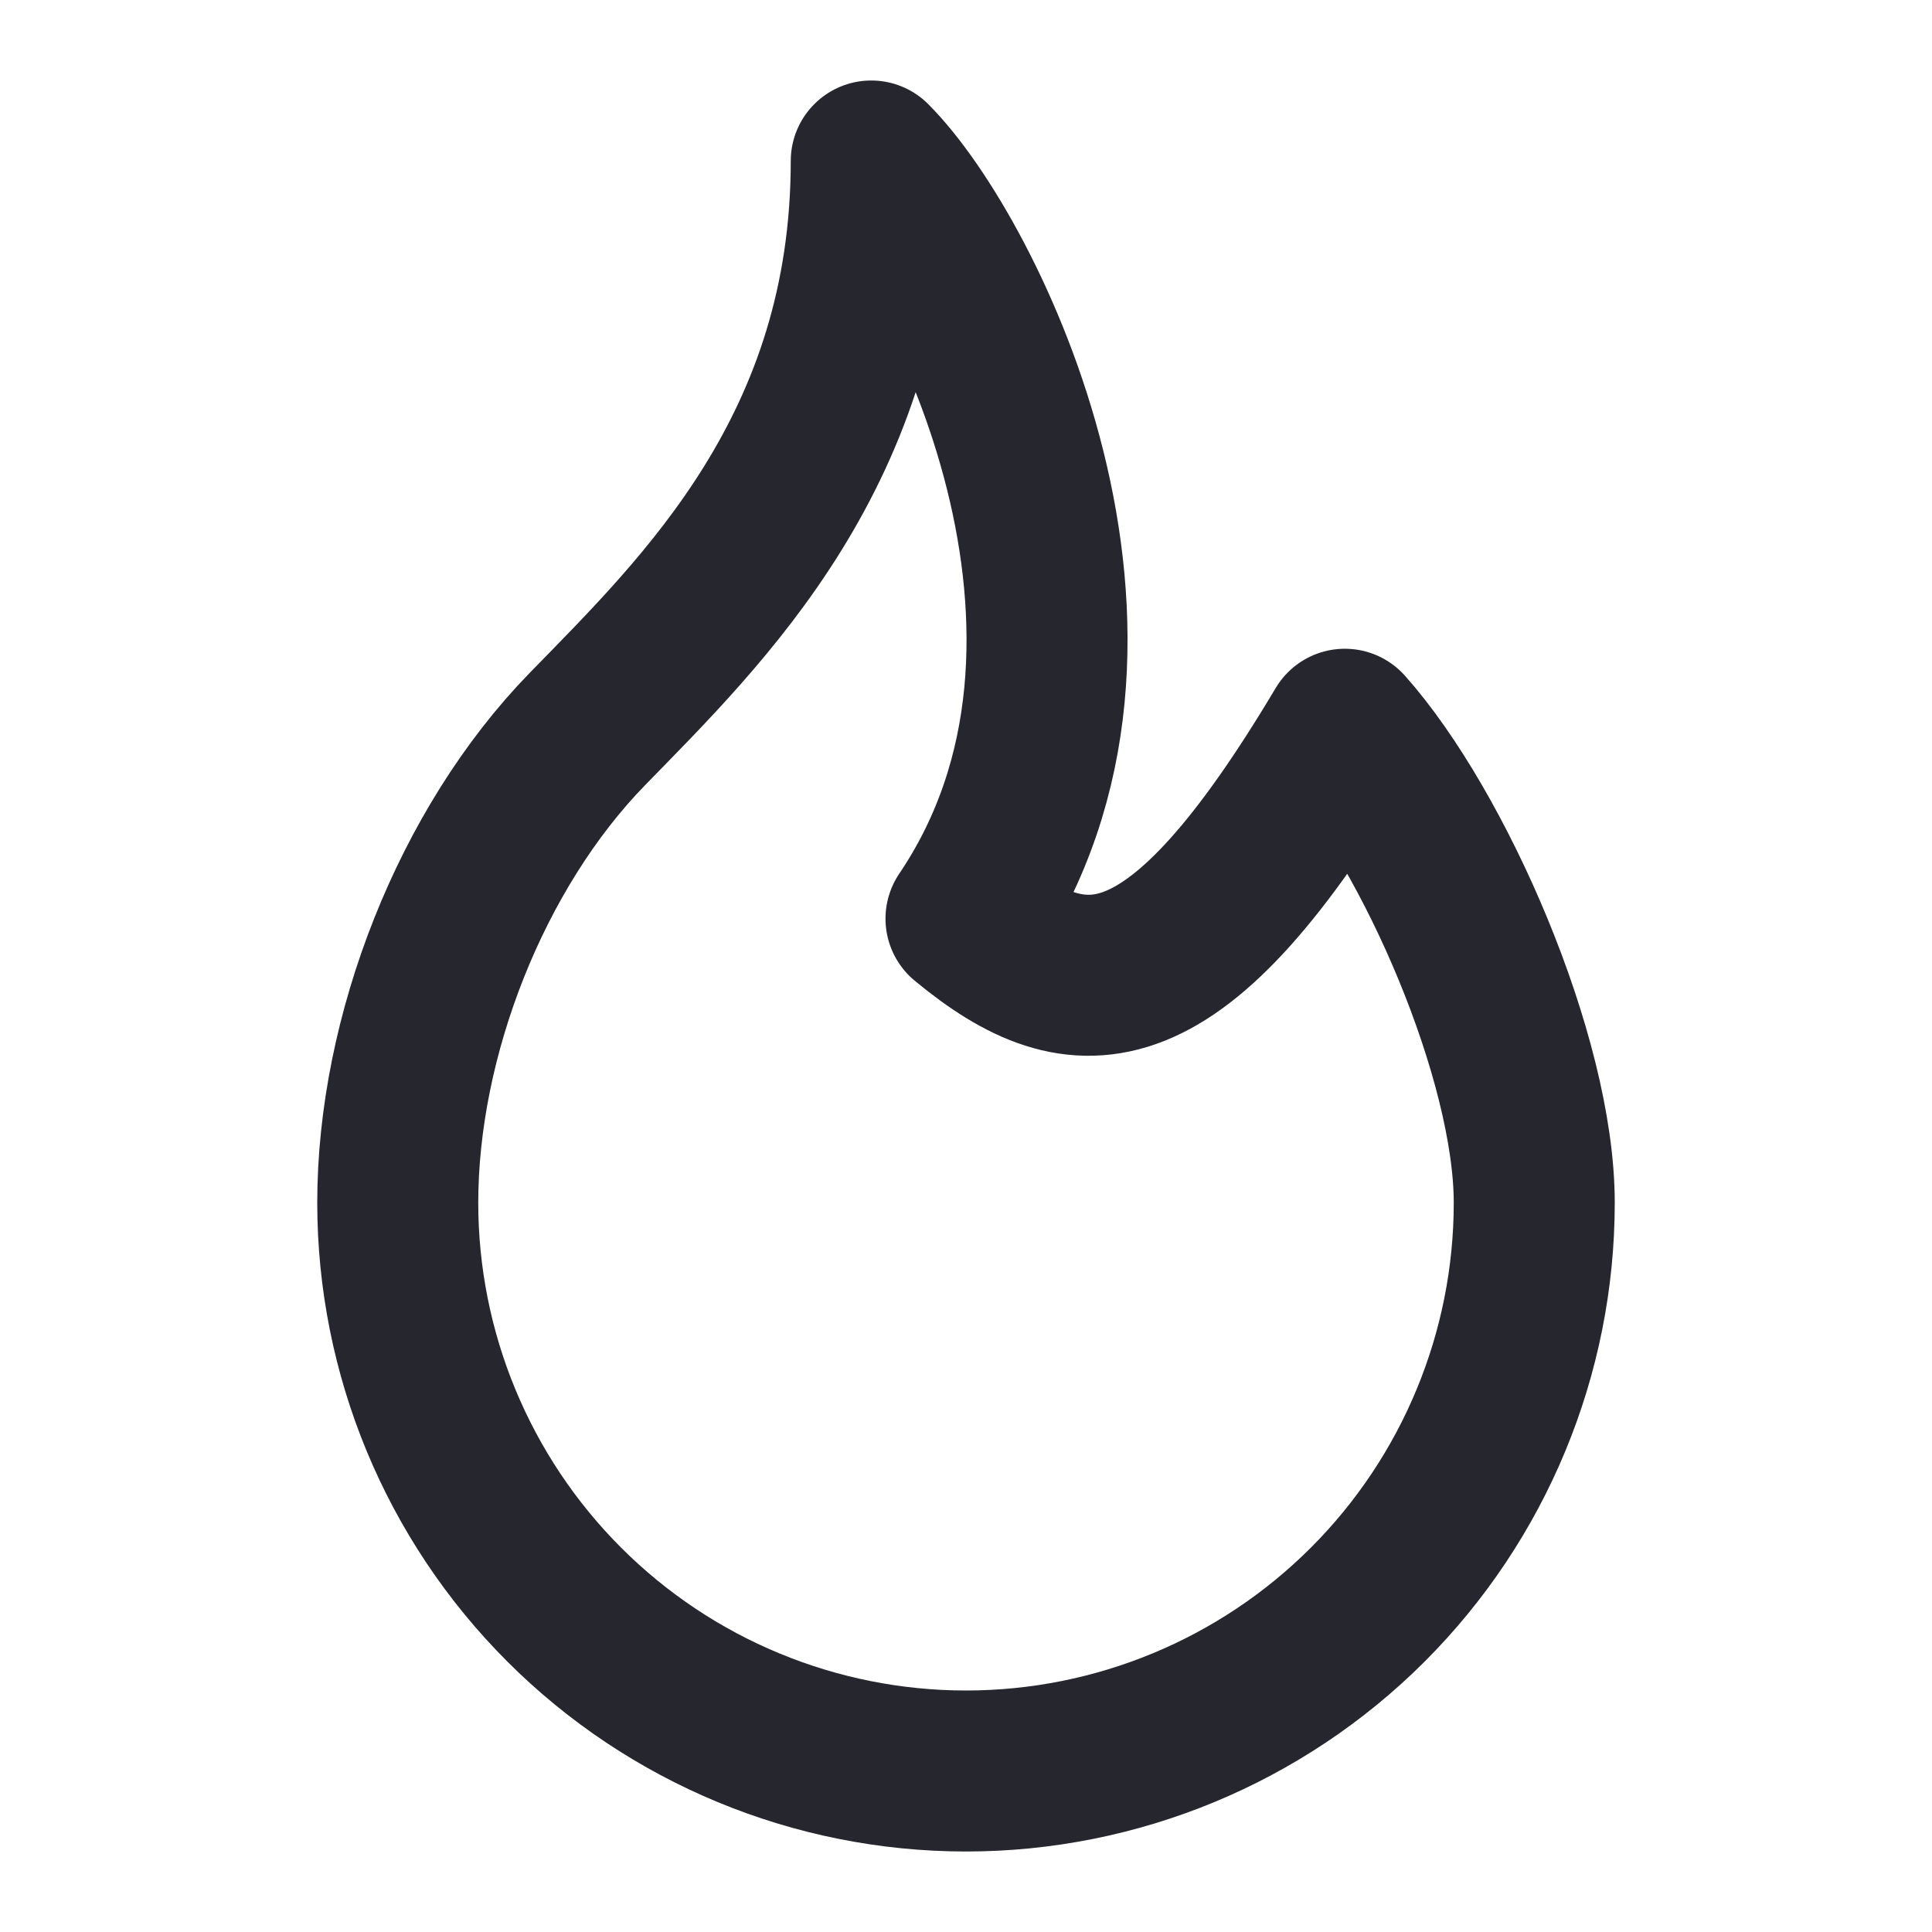
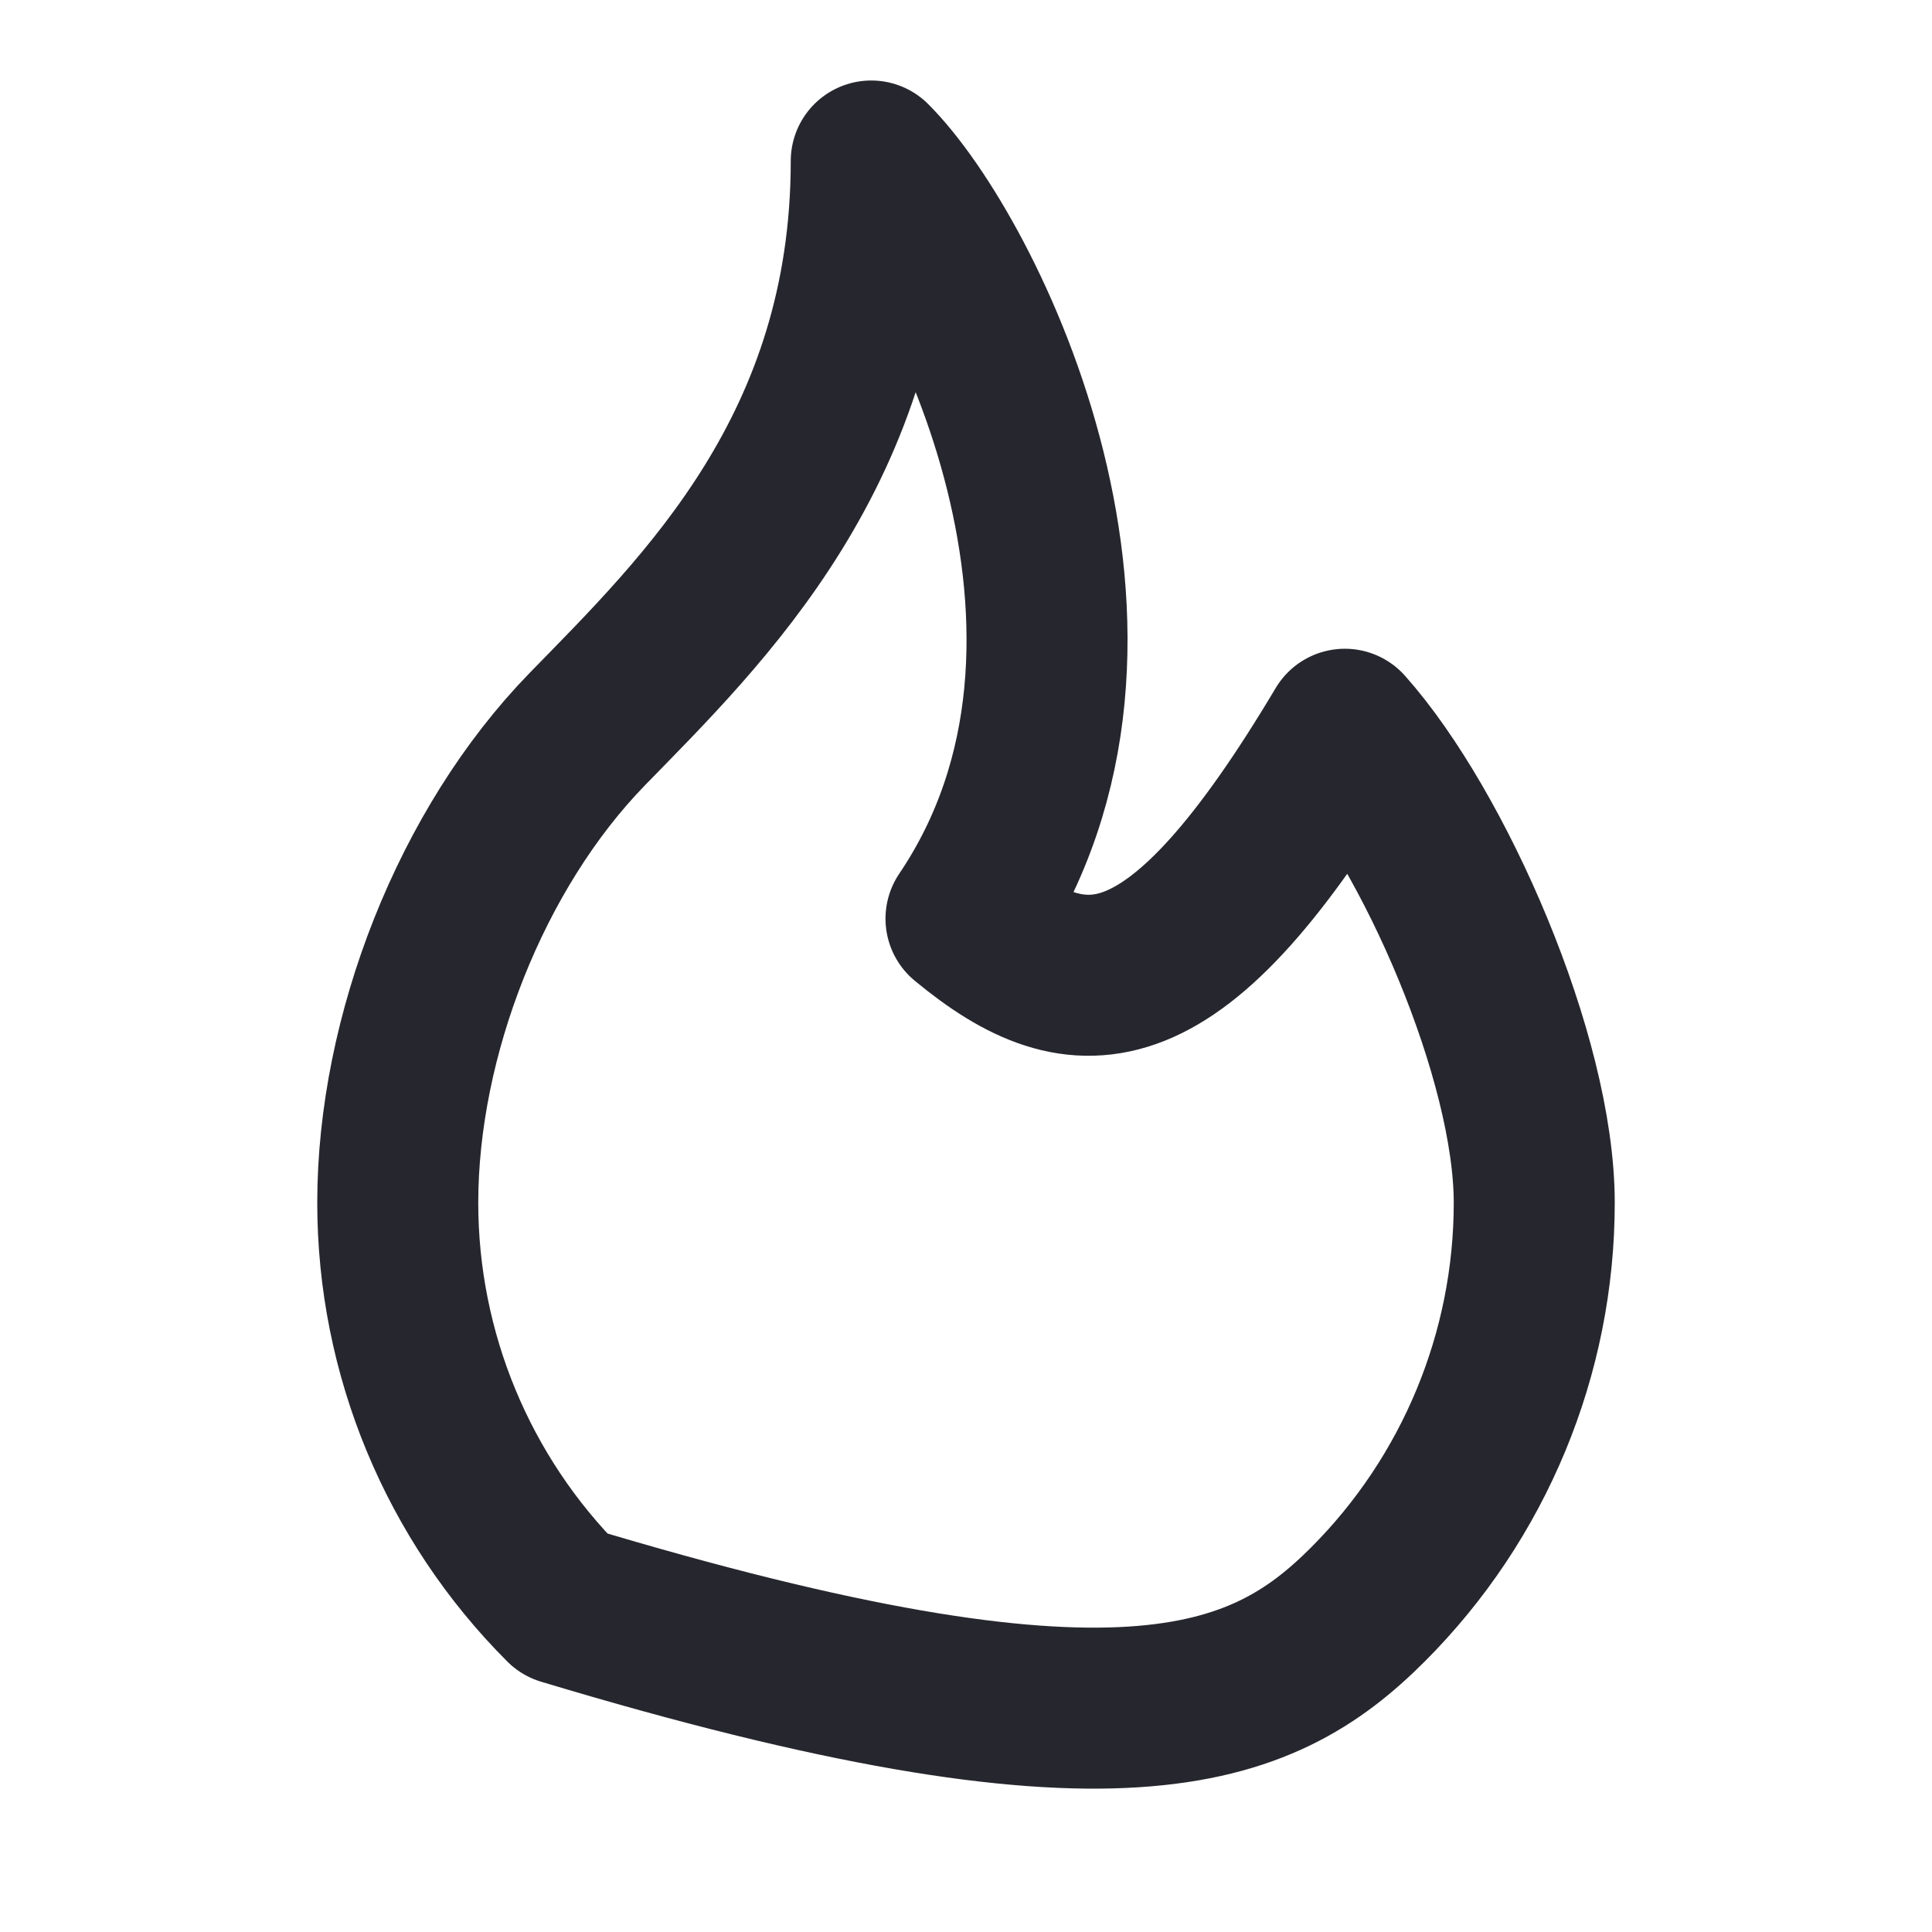
<svg xmlns="http://www.w3.org/2000/svg" width="24" height="24" viewBox="0 0 24 24" fill="none">
-   <path d="M12 11.412C14.353 7.929 12 3.176 10.823 2C10.823 5.574 8.738 7.578 7.294 9.059C5.852 10.541 4.941 12.871 4.941 14.941C4.941 16.813 5.685 18.609 7.009 19.933C8.332 21.256 10.128 22 12 22C13.872 22 15.668 21.256 16.991 19.933C18.315 18.609 19.059 16.813 19.059 14.941C19.059 13.139 17.817 10.306 16.706 9.059C14.605 12.588 13.422 12.588 12 11.412Z" stroke="#26262E" stroke-width="2" stroke-linecap="round" stroke-linejoin="round" />
+   <path d="M12 11.412C14.353 7.929 12 3.176 10.823 2C10.823 5.574 8.738 7.578 7.294 9.059C5.852 10.541 4.941 12.871 4.941 14.941C4.941 16.813 5.685 18.609 7.009 19.933C13.872 22 15.668 21.256 16.991 19.933C18.315 18.609 19.059 16.813 19.059 14.941C19.059 13.139 17.817 10.306 16.706 9.059C14.605 12.588 13.422 12.588 12 11.412Z" stroke="#26262E" stroke-width="2" stroke-linecap="round" stroke-linejoin="round" />
</svg>